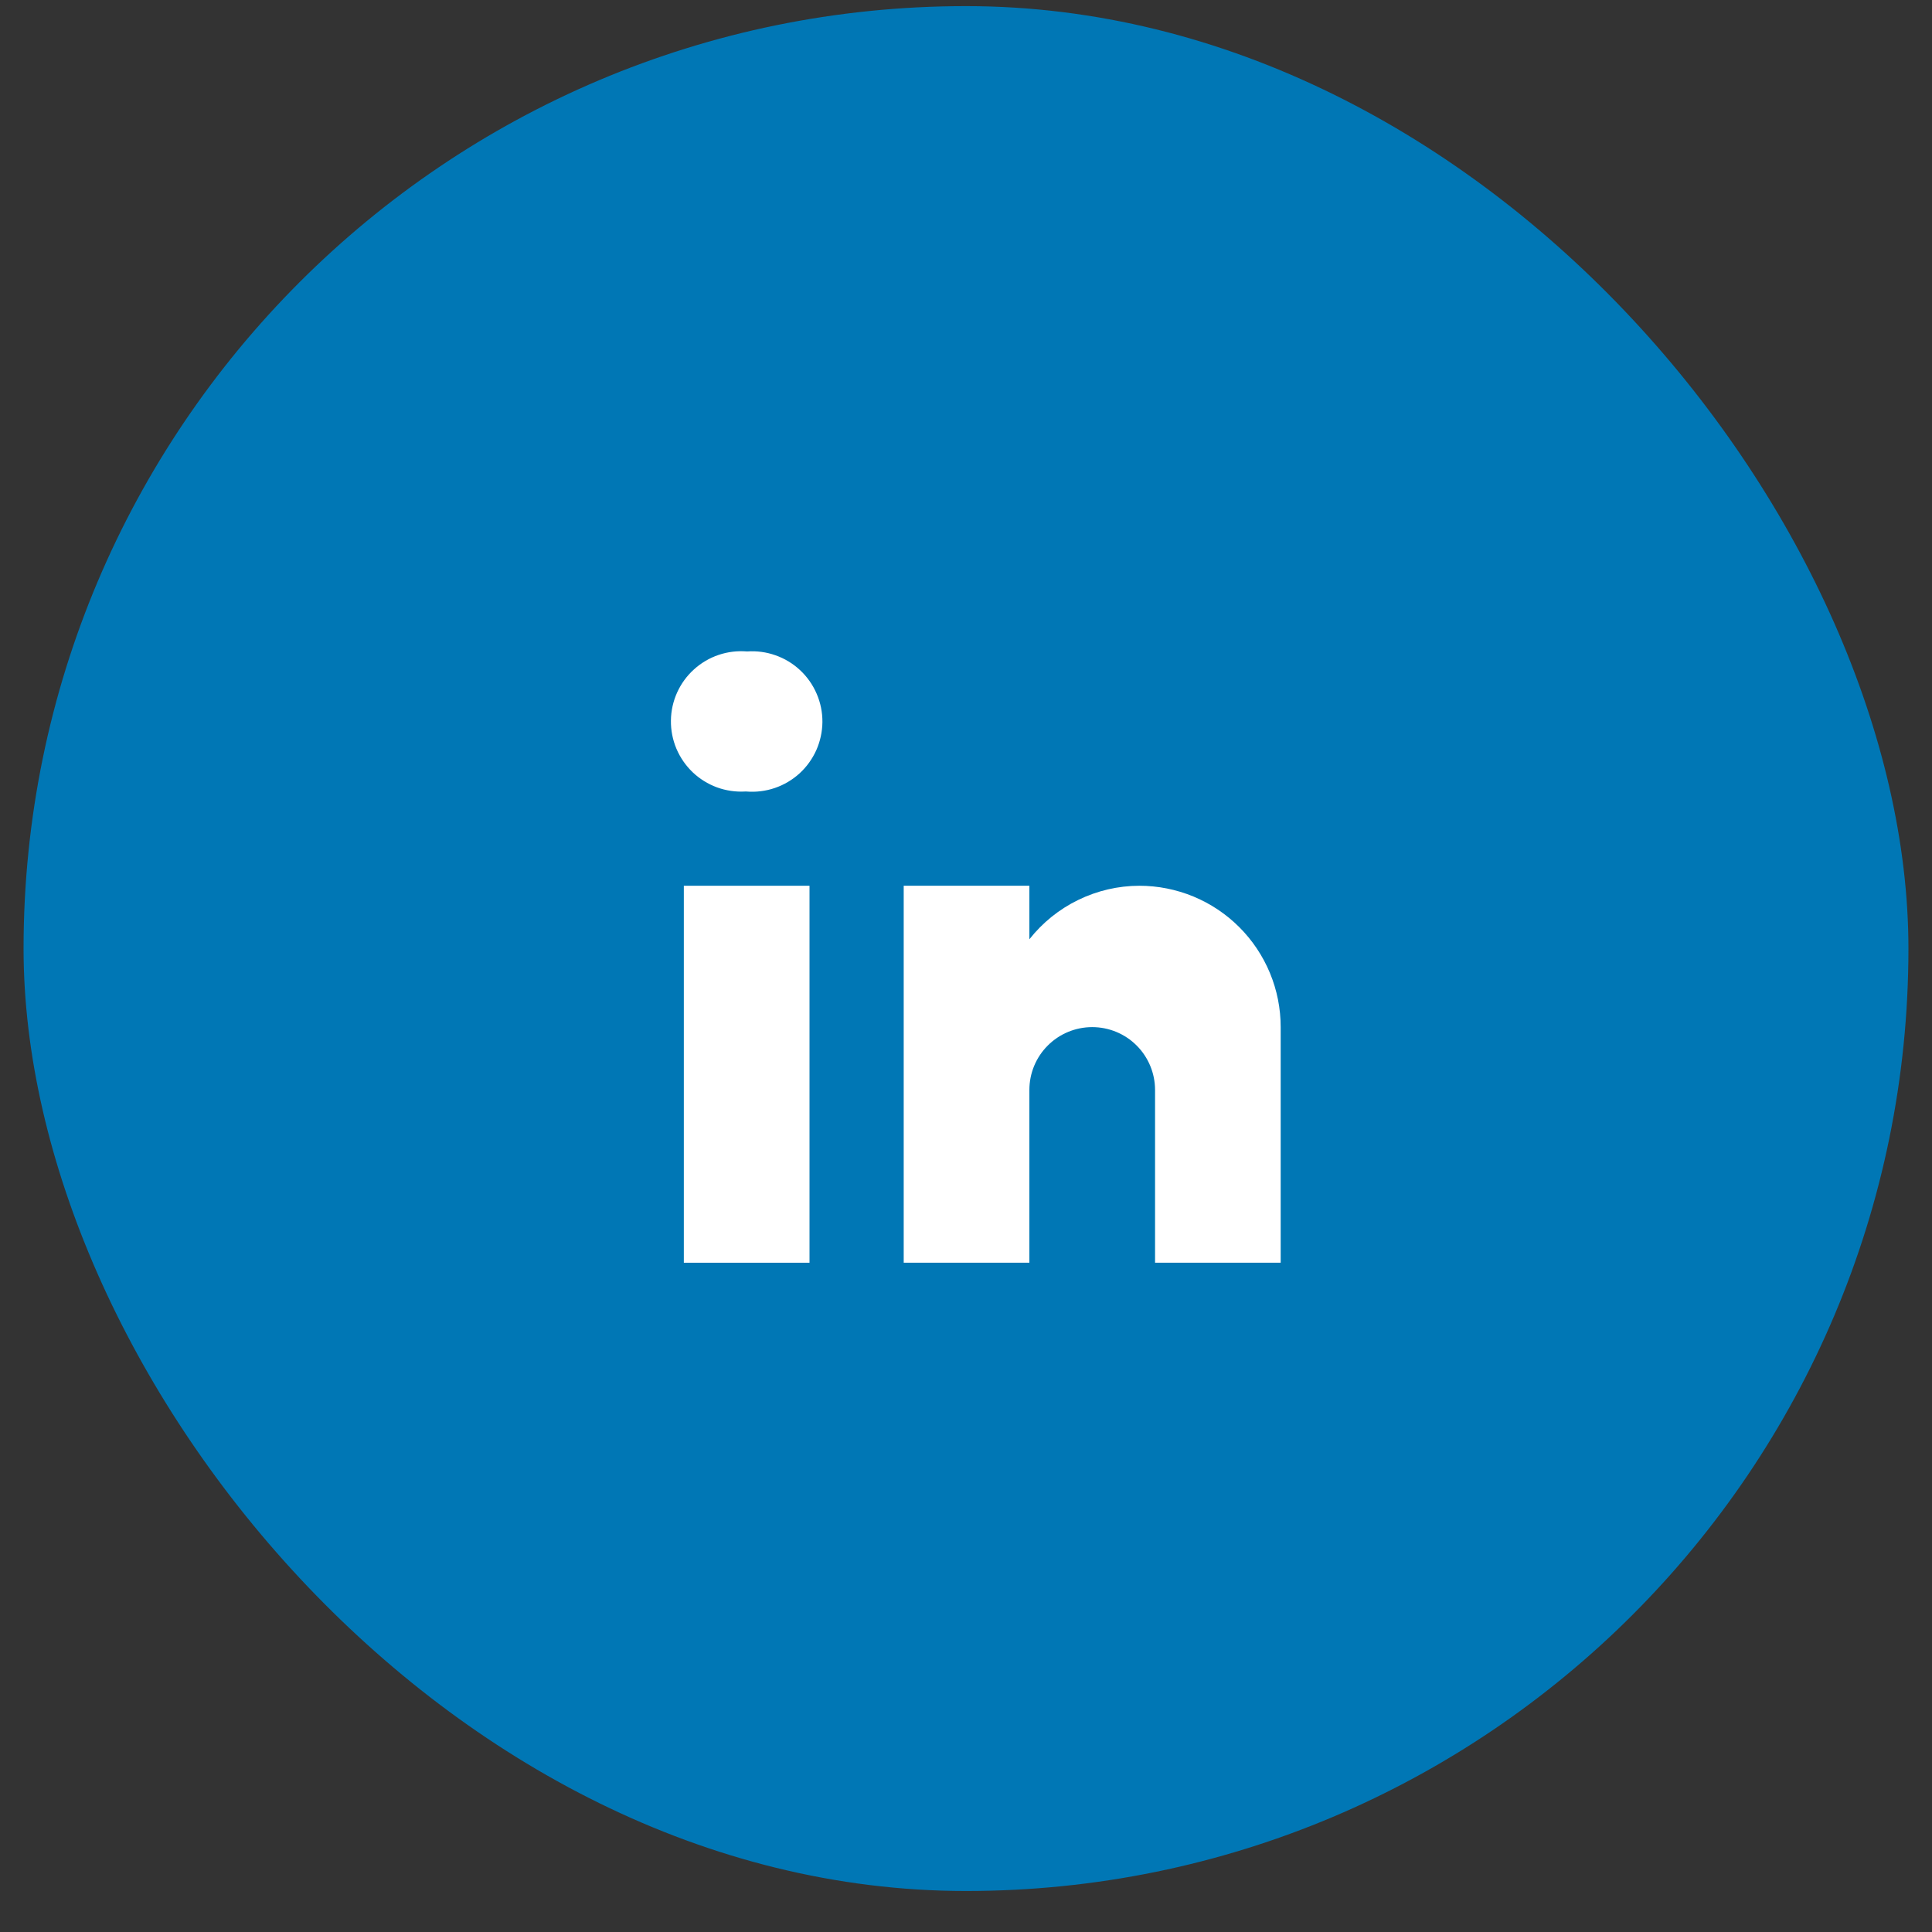
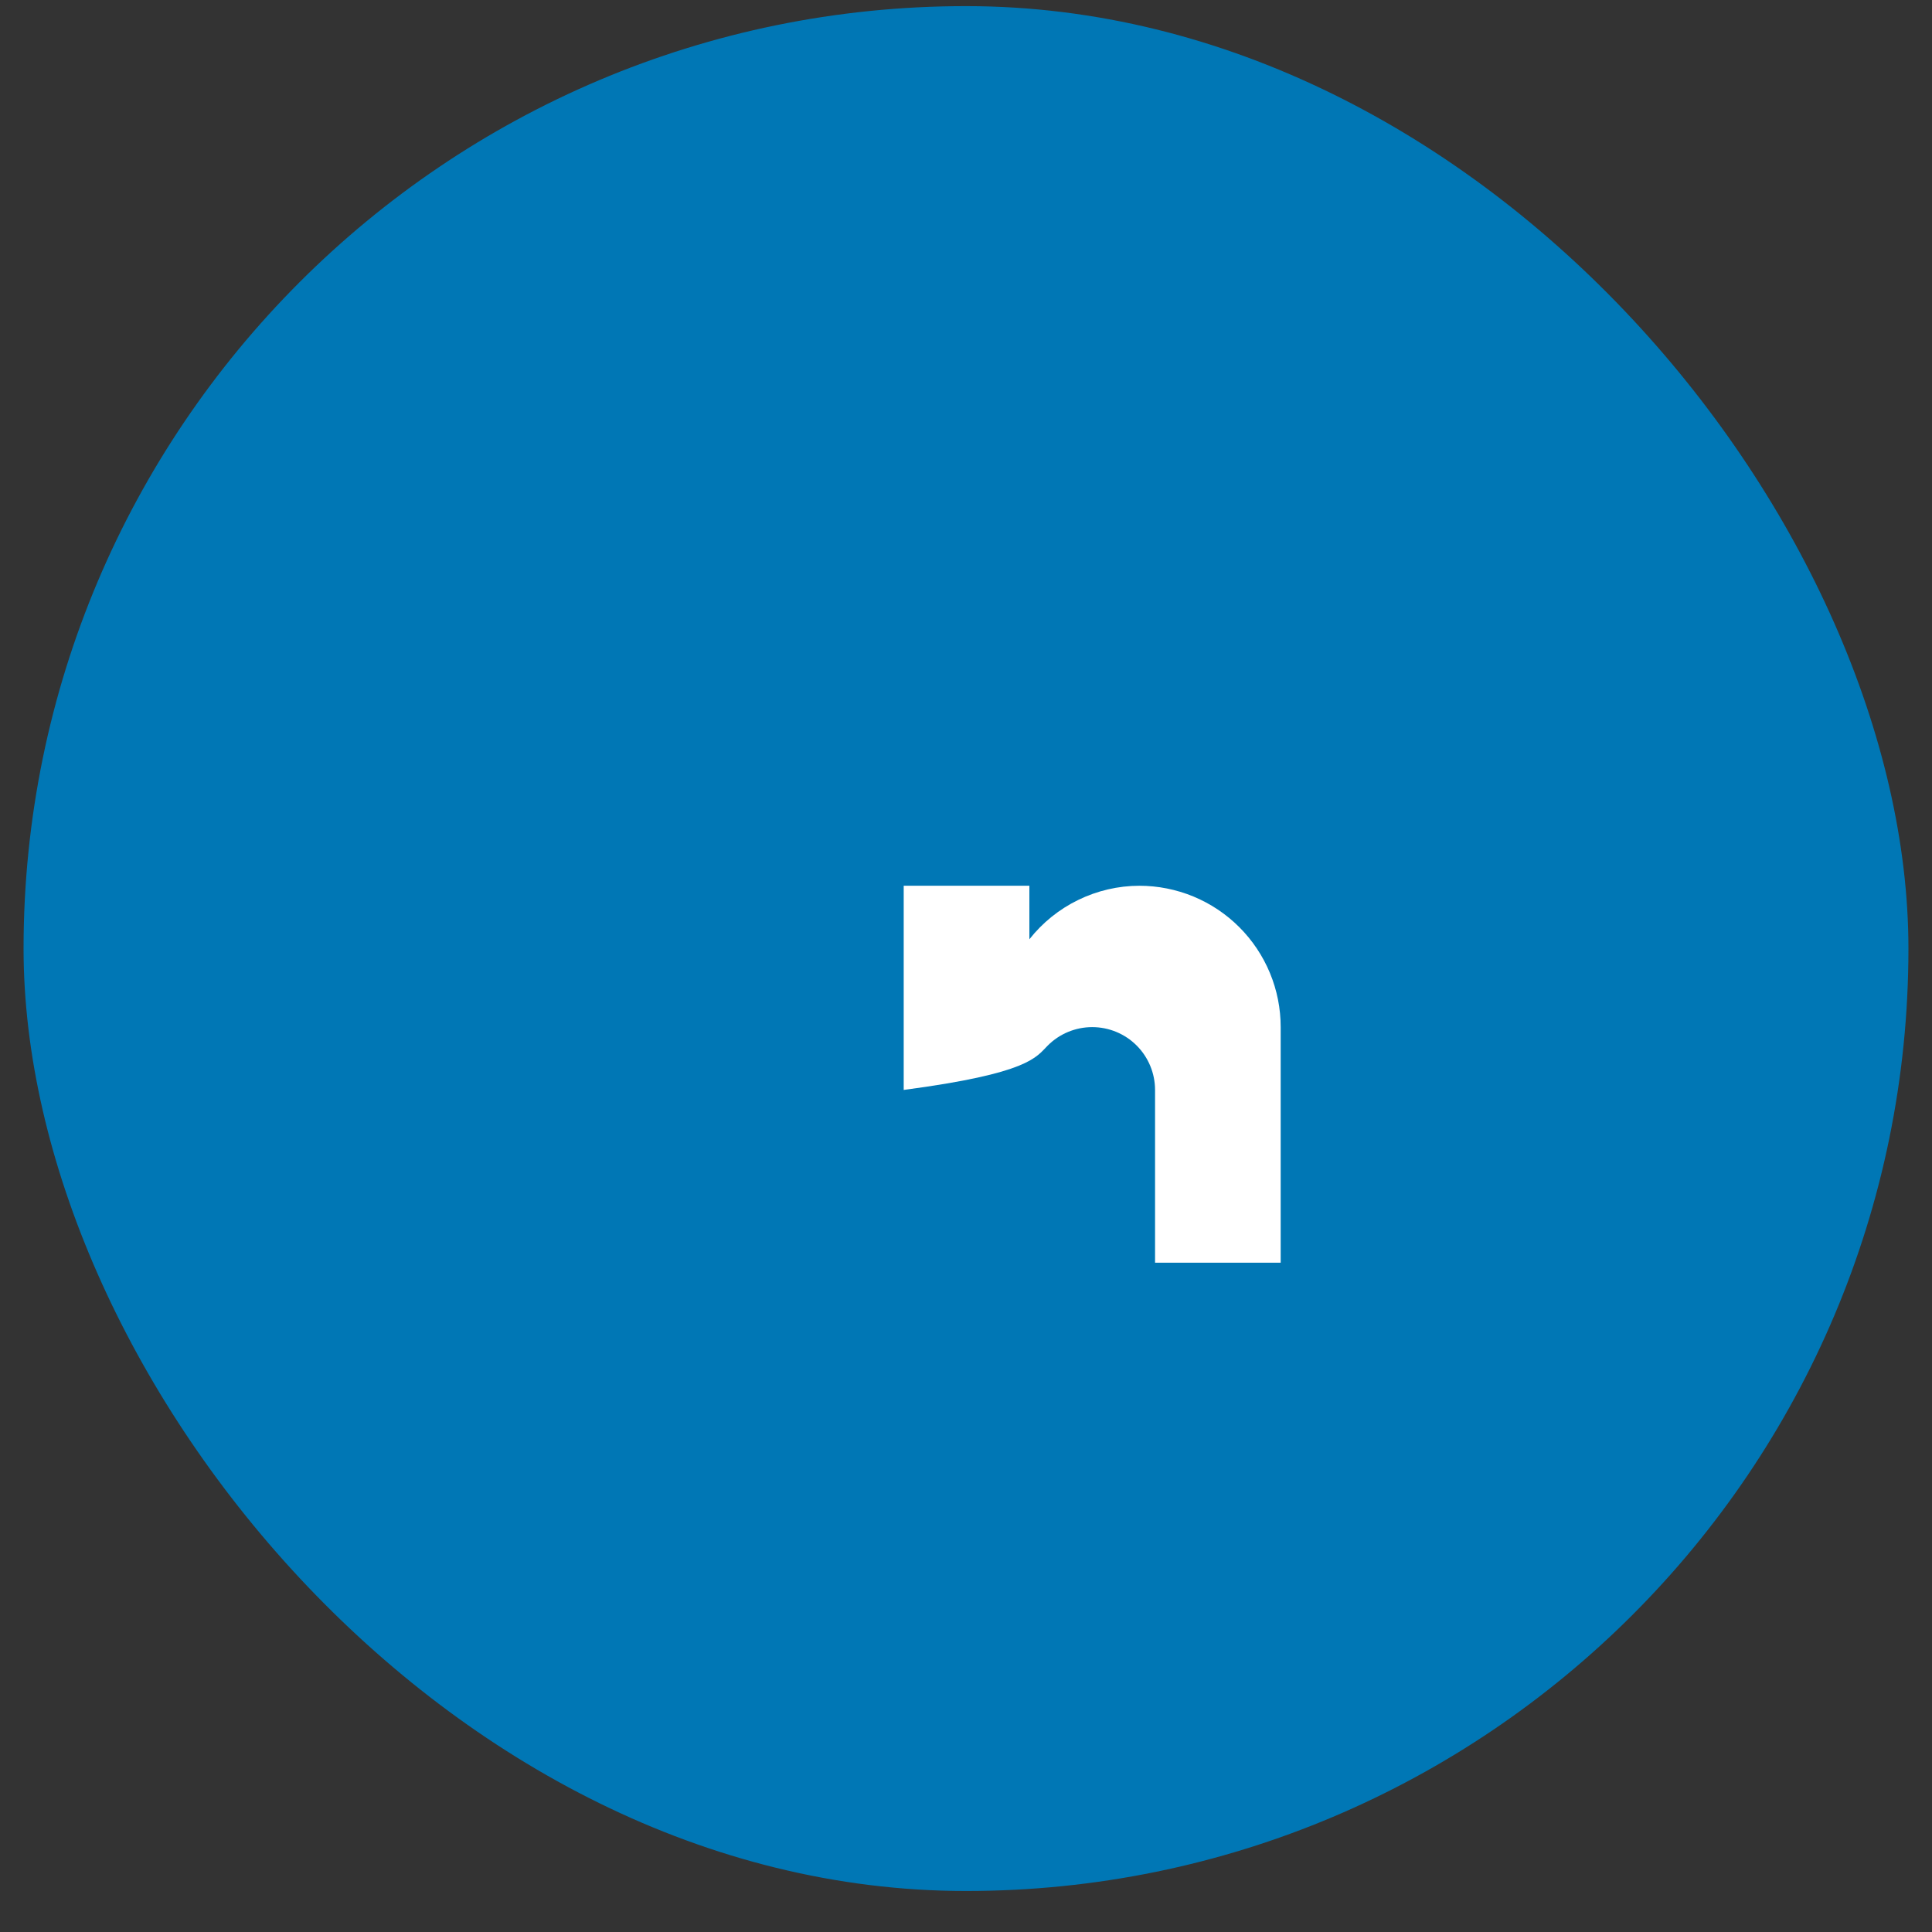
<svg xmlns="http://www.w3.org/2000/svg" width="41" height="41" viewBox="0 0 41 41" fill="none">
  <rect x="0" y="0" width="41" height="41" fill="#333333" stroke="none" />
  <rect x="0.5" y="0.13" width="40" height="40" rx="20" fill="#0077B5" />
-   <path d="M15.836 16.797H15.817C15.613 16.809 15.408 16.779 15.215 16.709C15.023 16.638 14.847 16.529 14.699 16.388C14.551 16.246 14.434 16.076 14.354 15.887C14.275 15.699 14.235 15.495 14.238 15.291C14.24 15.086 14.285 14.884 14.369 14.697C14.453 14.511 14.575 14.343 14.727 14.206C14.879 14.068 15.057 13.963 15.251 13.898C15.445 13.832 15.651 13.808 15.855 13.825C16.06 13.81 16.266 13.838 16.459 13.907C16.653 13.975 16.831 14.083 16.981 14.224C17.131 14.364 17.25 14.534 17.331 14.723C17.413 14.912 17.454 15.116 17.453 15.321C17.451 15.527 17.407 15.73 17.324 15.918C17.24 16.105 17.119 16.274 16.967 16.413C16.815 16.551 16.636 16.657 16.441 16.723C16.247 16.789 16.041 16.814 15.836 16.797Z" fill="white" />
-   <path d="M17.179 18.797H14.512V26.797H17.179V18.797Z" fill="white" />
-   <path d="M24.178 18.797C23.729 18.798 23.286 18.901 22.882 19.098C22.478 19.294 22.123 19.58 21.845 19.933V18.797H19.178V26.797H21.845V23.13C21.845 22.777 21.985 22.437 22.236 22.187C22.486 21.937 22.825 21.797 23.178 21.797C23.532 21.797 23.871 21.937 24.121 22.187C24.371 22.437 24.512 22.777 24.512 23.13V26.797H27.178V21.797C27.178 21.403 27.101 21.013 26.95 20.649C26.799 20.285 26.578 19.954 26.3 19.676C26.021 19.397 25.69 19.176 25.326 19.025C24.962 18.875 24.572 18.797 24.178 18.797Z" fill="white" />
+   <path d="M24.178 18.797C23.729 18.798 23.286 18.901 22.882 19.098C22.478 19.294 22.123 19.58 21.845 19.933V18.797H19.178V26.797V23.13C21.845 22.777 21.985 22.437 22.236 22.187C22.486 21.937 22.825 21.797 23.178 21.797C23.532 21.797 23.871 21.937 24.121 22.187C24.371 22.437 24.512 22.777 24.512 23.13V26.797H27.178V21.797C27.178 21.403 27.101 21.013 26.95 20.649C26.799 20.285 26.578 19.954 26.3 19.676C26.021 19.397 25.69 19.176 25.326 19.025C24.962 18.875 24.572 18.797 24.178 18.797Z" fill="white" />
</svg>